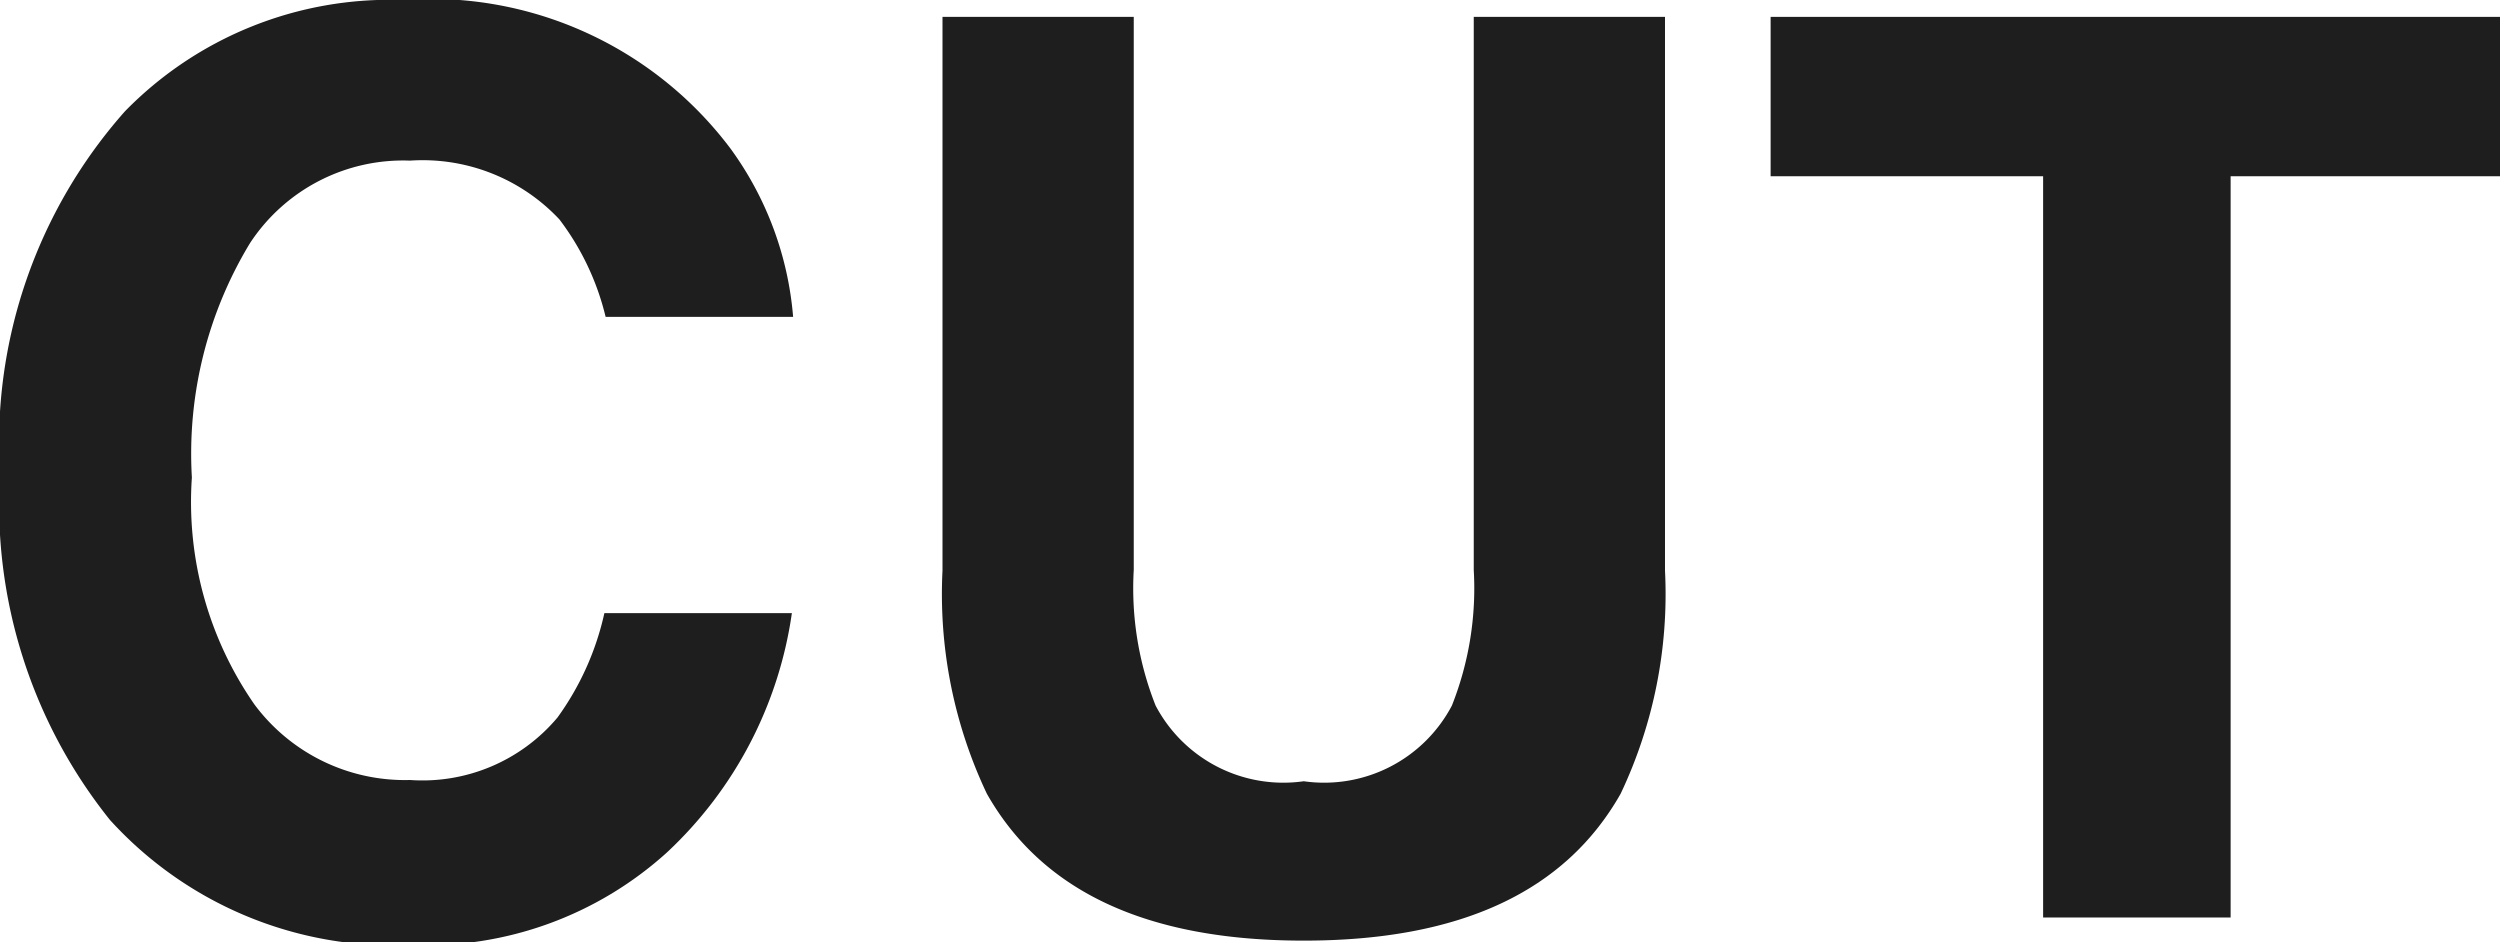
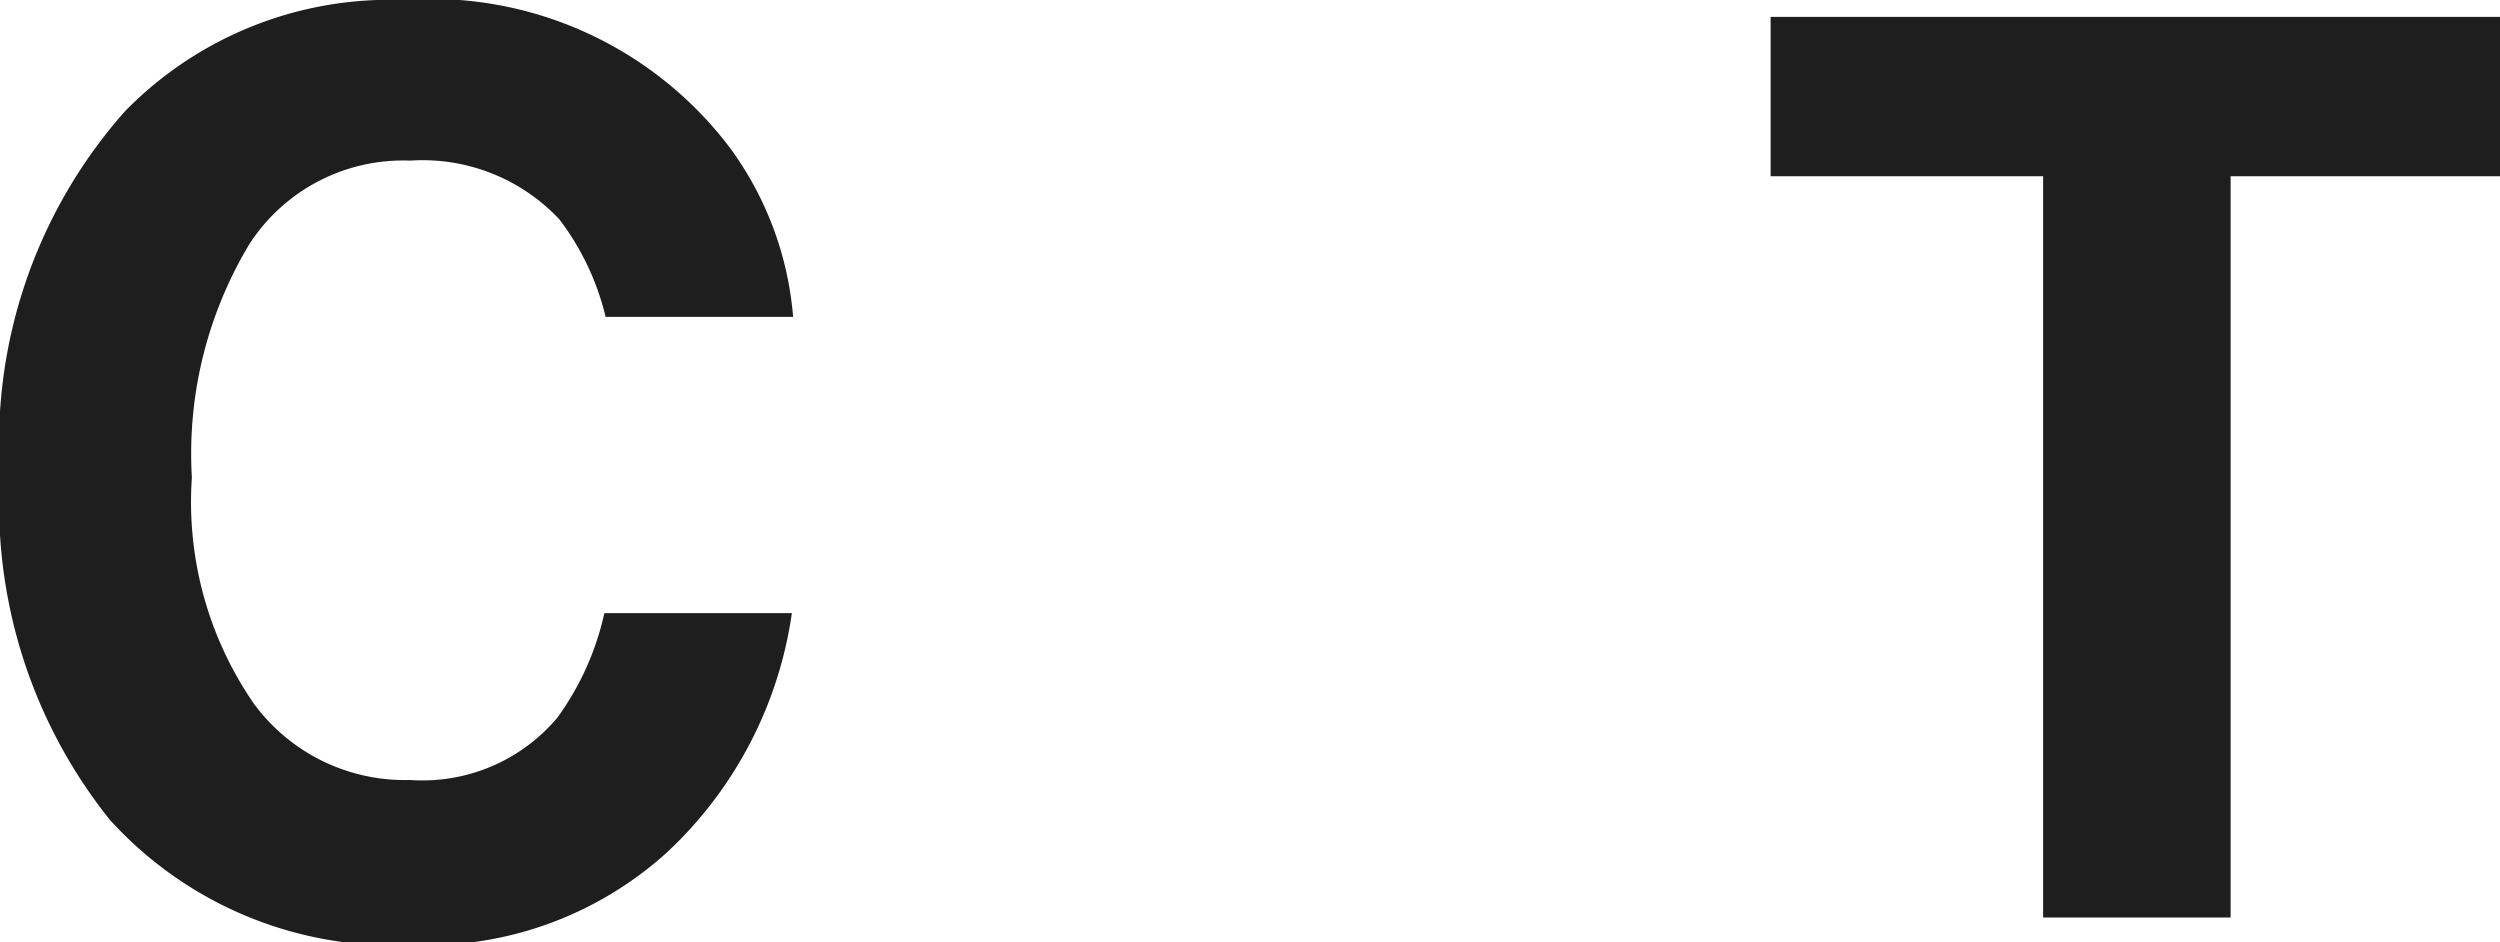
<svg xmlns="http://www.w3.org/2000/svg" width="40" height="15.08" viewBox="0 0 40 15.08">
  <defs>
    <style>
      .a {
        fill: #1e1e1e;
      }
    </style>
  </defs>
  <title>cut-title</title>
  <g>
    <path class="a" d="M2,1.78A5.92,5.92,0,0,1,6.43,0a6,6,0,0,1,5.26,2.38,5.3,5.3,0,0,1,1,2.69h-3a4.2,4.2,0,0,0-.74-1.56,3,3,0,0,0-2.39-.94A2.93,2.93,0,0,0,4,3.89a6.5,6.5,0,0,0-.93,3.75,5.68,5.68,0,0,0,1,3.63,3,3,0,0,0,2.49,1.21,2.82,2.82,0,0,0,2.36-1,4.5,4.5,0,0,0,.75-1.67h3a6.49,6.49,0,0,1-2,3.83,5.74,5.74,0,0,1-4.08,1.48,6.13,6.13,0,0,1-4.83-2A8.07,8.07,0,0,1,0,7.59,8,8,0,0,1,2,1.78Z" />
-     <path class="a" d="M15.08.27h3.06V9.12a5.09,5.09,0,0,0,.35,2.17,2.31,2.31,0,0,0,2.37,1.21,2.31,2.31,0,0,0,2.37-1.21,5.09,5.09,0,0,0,.35-2.17V.27h3.06V9.13a7.45,7.45,0,0,1-.71,3.57c-.89,1.57-2.57,2.35-5.07,2.35s-4.18-.78-5.07-2.35a7.45,7.45,0,0,1-.71-3.57Z" />
    <path class="a" d="M40,.27V2.82H35.69V14.68h-3V2.82H28.33V.27Z" />
  </g>
</svg>